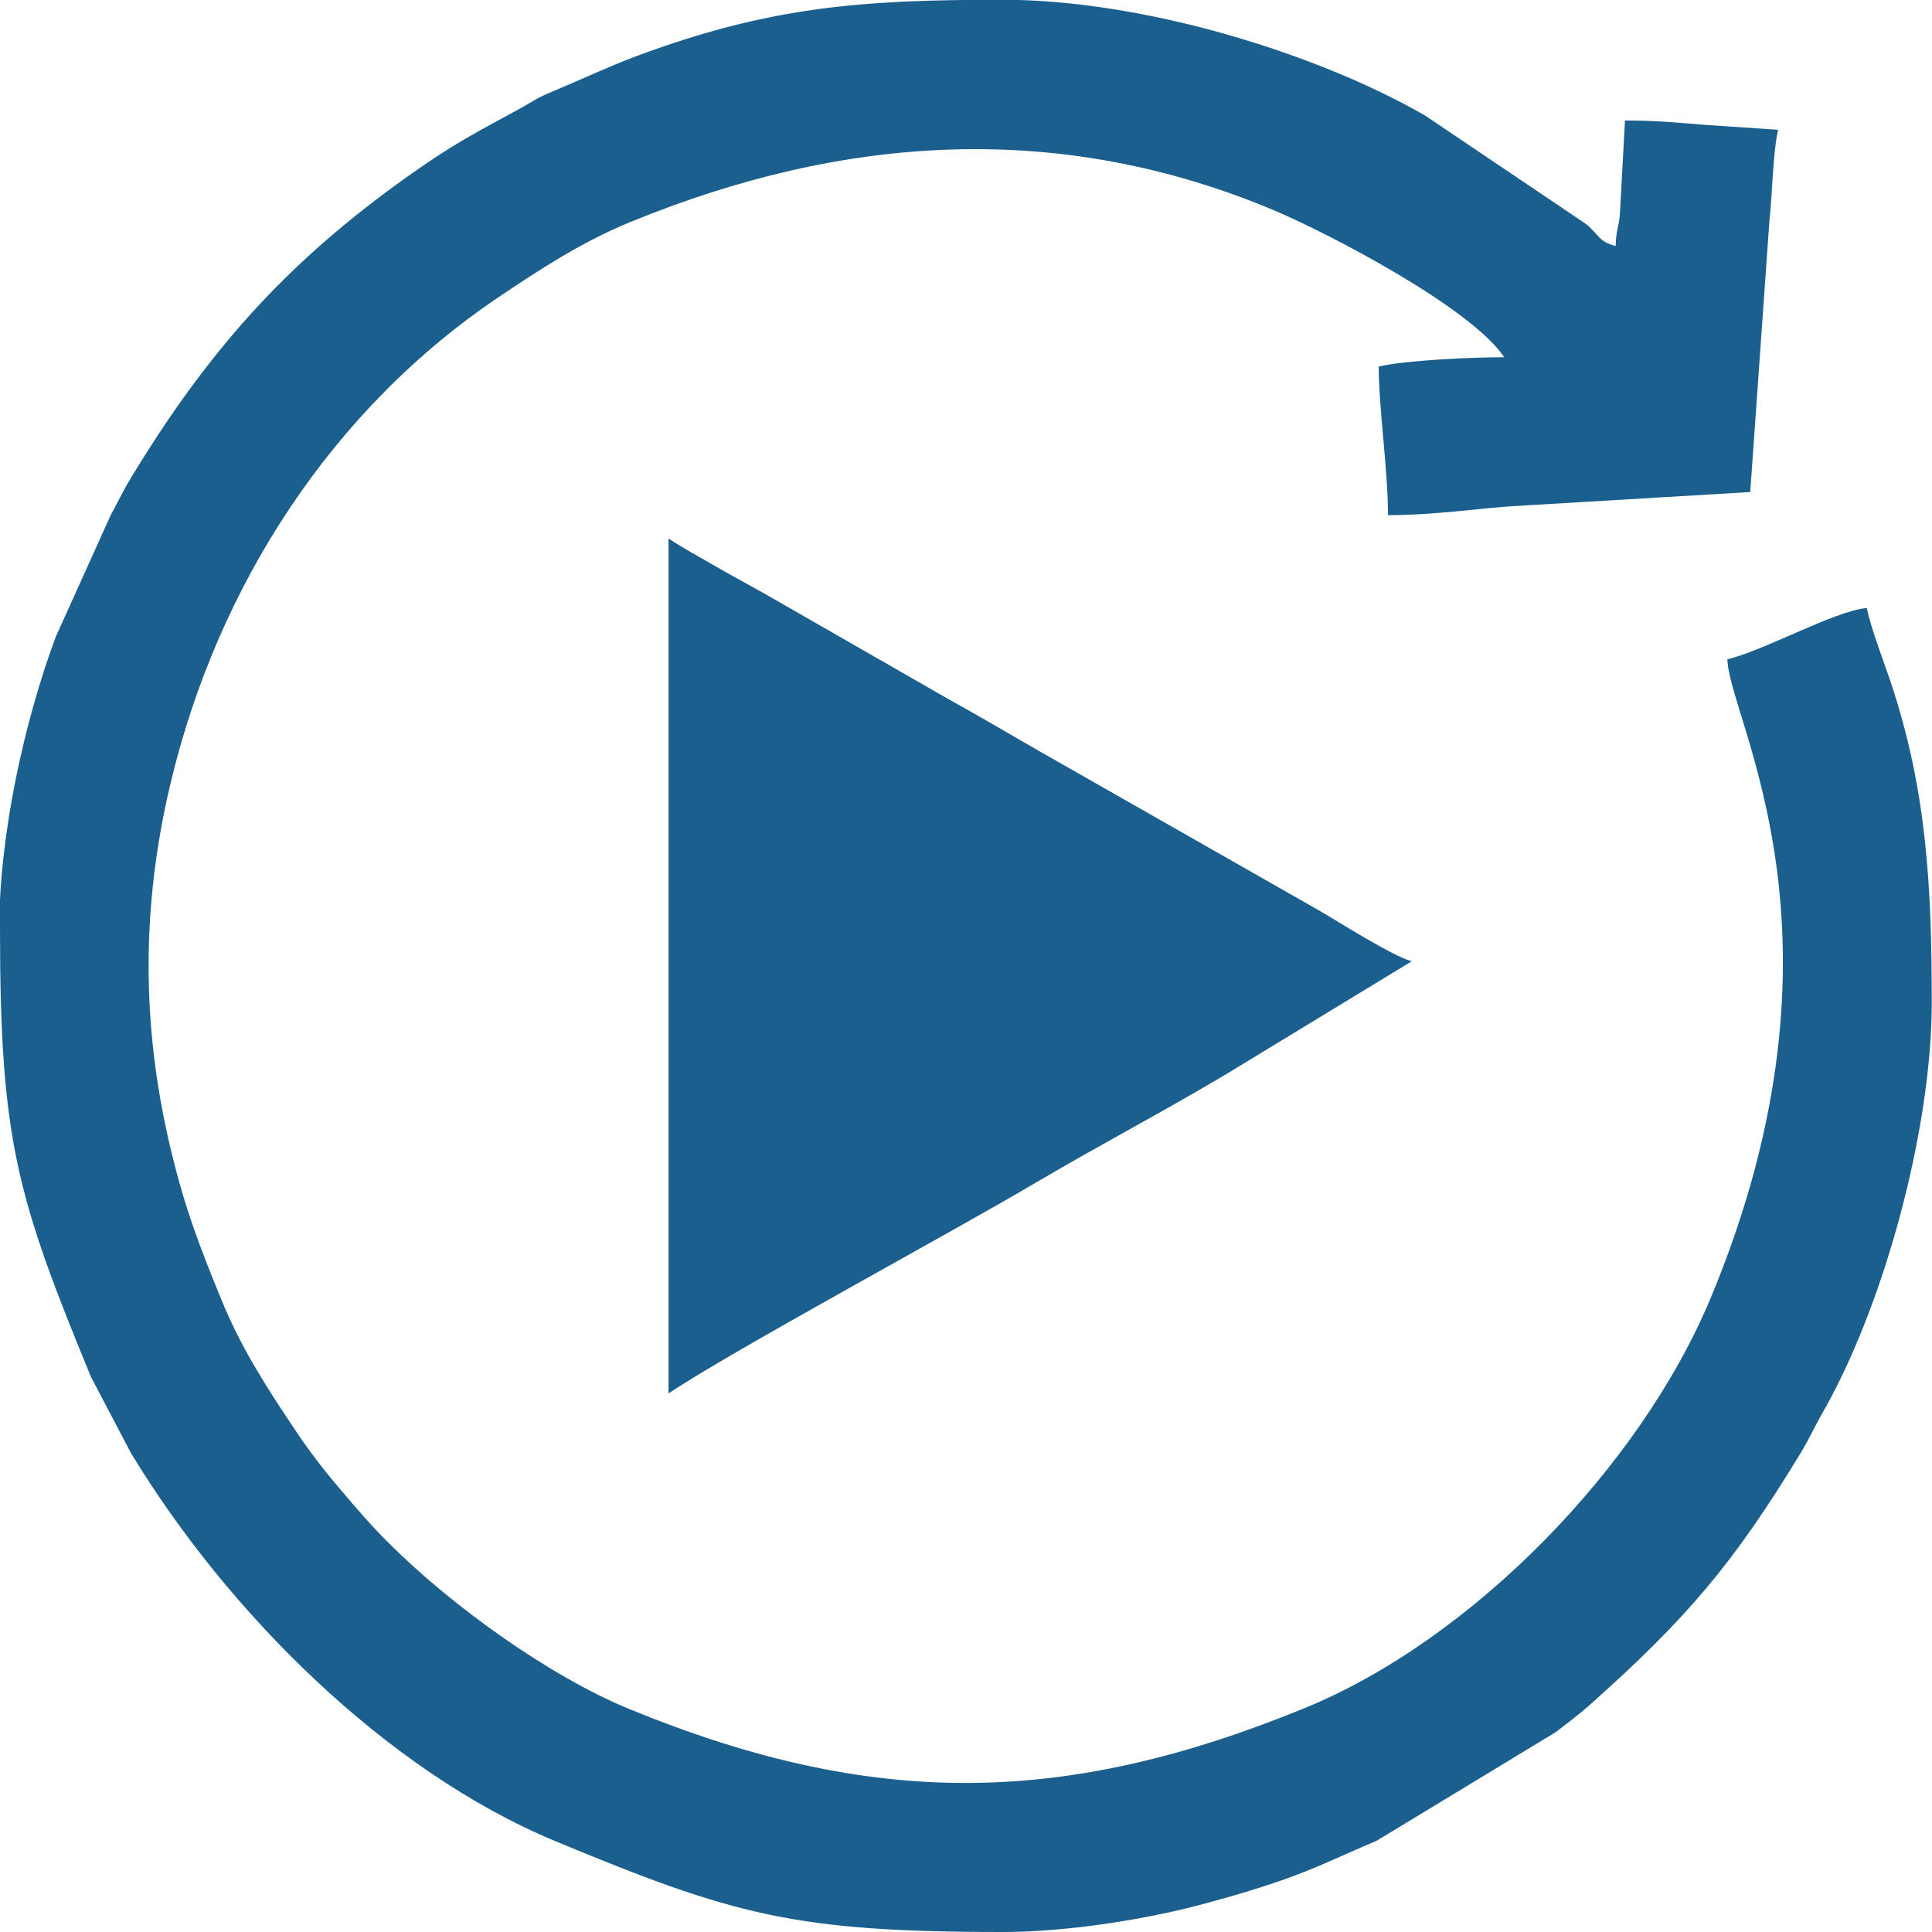
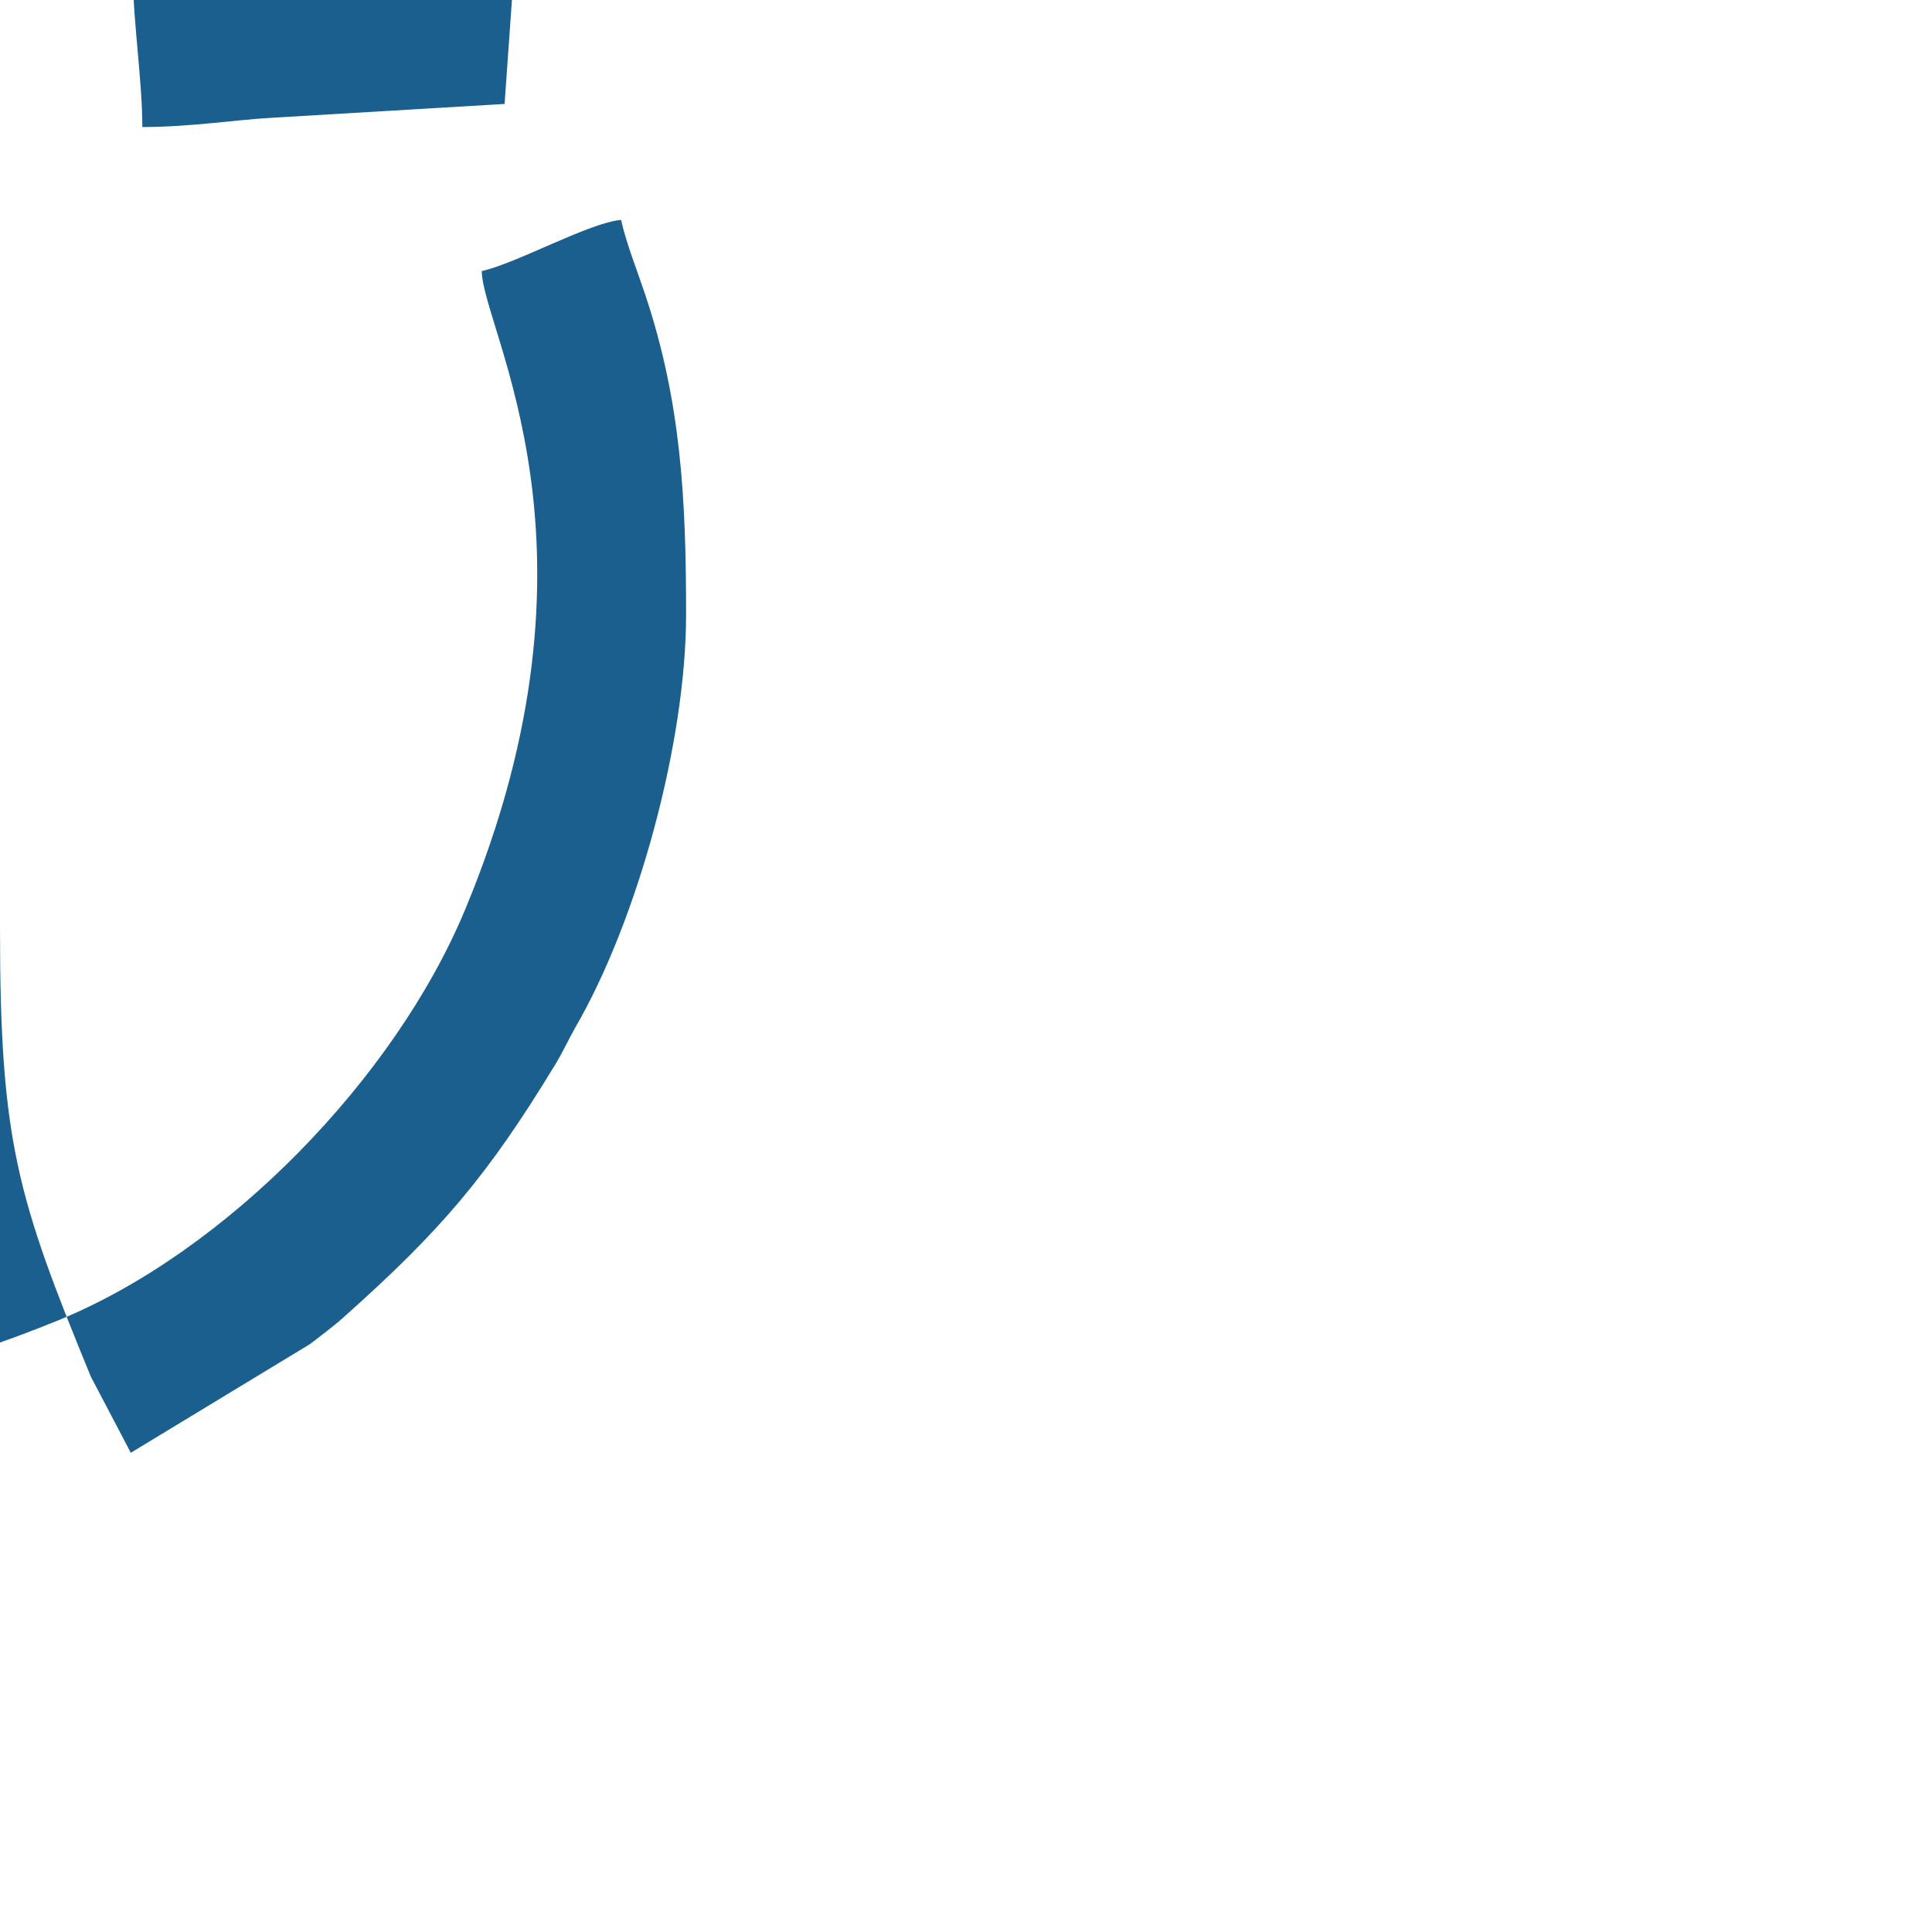
<svg xmlns="http://www.w3.org/2000/svg" xml:space="preserve" width="104.909mm" height="104.909mm" version="1.1" style="shape-rendering:geometricPrecision; text-rendering:geometricPrecision; image-rendering:optimizeQuality; fill-rule:evenodd; clip-rule:evenodd" viewBox="0 0 7696 7696">
  <defs>
    <style type="text/css">
   
    .fil0 {fill:#1B5F8F}
   
  </style>
  </defs>
  <g id="Ebene_x0020_1">
    <g id="_928690800">
-       <path class="fil0" d="M0 3700c0,843 68,1069 362,1784l159 303c382,631 1014,1266 1691,1547 710,295 953,362 1784,362 266,0 593,-55 810,-115 112,-30 240,-68 352,-110 110,-41 212,-91 325,-138l714 -433c40,-31 94,-71 134,-107 386,-344 573,-562 843,-1007 31,-51 50,-94 78,-144 253,-435 443,-1145 443,-1647 0,-457 -19,-847 -164,-1279 -32,-96 -73,-197 -95,-294 -127,11 -409,170 -555,204 5,240 536,1096 -66,2543 -280,673 -951,1363 -1620,1636 -954,390 -1715,401 -2683,5 -323,-132 -713,-413 -964,-664 -73,-73 -126,-135 -193,-214 -64,-75 -122,-150 -176,-231 -110,-164 -216,-326 -295,-519 -84,-205 -146,-361 -205,-609 -116,-487 -116,-964 0,-1451 187,-787 643,-1494 1314,-1943 164,-110 326,-216 519,-295 844,-346 1705,-408 2566,-45 210,89 780,384 914,584 -135,0 -392,12 -500,37 0,166 37,410 37,592 194,0 380,-30 518,-37l925 -55 77 -1089c11,-97 13,-262 34,-354l-295 -20c-103,-8 -185,-17 -315,-17l-20 369c-4,58 -16,67 -17,131 -68,-18 -64,-42 -117,-87l-641 -432c-424,-245 -1116,-462 -1685,-462 -565,0 -930,28 -1459,225 -110,41 -212,90 -325,137 -80,33 -78,39 -146,76 -182,99 -259,138 -438,265 -486,345 -800,700 -1106,1206 -31,51 -50,94 -78,144l-219 485c-125,336 -225,788 -225,1163z" />
-       <path class="fil0" d="M2664 5550c257,-172 1135,-645 1469,-843 253,-149 490,-273 743,-423l748 -455c-72,-17 -298,-161 -371,-203l-1108 -631c-121,-69 -236,-138 -365,-209l-741 -425c-70,-39 -124,-68 -190,-106 -59,-34 -129,-72 -186,-110l0 3404z" />
+       <path class="fil0" d="M0 3700c0,843 68,1069 362,1784l159 303l714 -433c40,-31 94,-71 134,-107 386,-344 573,-562 843,-1007 31,-51 50,-94 78,-144 253,-435 443,-1145 443,-1647 0,-457 -19,-847 -164,-1279 -32,-96 -73,-197 -95,-294 -127,11 -409,170 -555,204 5,240 536,1096 -66,2543 -280,673 -951,1363 -1620,1636 -954,390 -1715,401 -2683,5 -323,-132 -713,-413 -964,-664 -73,-73 -126,-135 -193,-214 -64,-75 -122,-150 -176,-231 -110,-164 -216,-326 -295,-519 -84,-205 -146,-361 -205,-609 -116,-487 -116,-964 0,-1451 187,-787 643,-1494 1314,-1943 164,-110 326,-216 519,-295 844,-346 1705,-408 2566,-45 210,89 780,384 914,584 -135,0 -392,12 -500,37 0,166 37,410 37,592 194,0 380,-30 518,-37l925 -55 77 -1089c11,-97 13,-262 34,-354l-295 -20c-103,-8 -185,-17 -315,-17l-20 369c-4,58 -16,67 -17,131 -68,-18 -64,-42 -117,-87l-641 -432c-424,-245 -1116,-462 -1685,-462 -565,0 -930,28 -1459,225 -110,41 -212,90 -325,137 -80,33 -78,39 -146,76 -182,99 -259,138 -438,265 -486,345 -800,700 -1106,1206 -31,51 -50,94 -78,144l-219 485c-125,336 -225,788 -225,1163z" />
    </g>
  </g>
</svg>